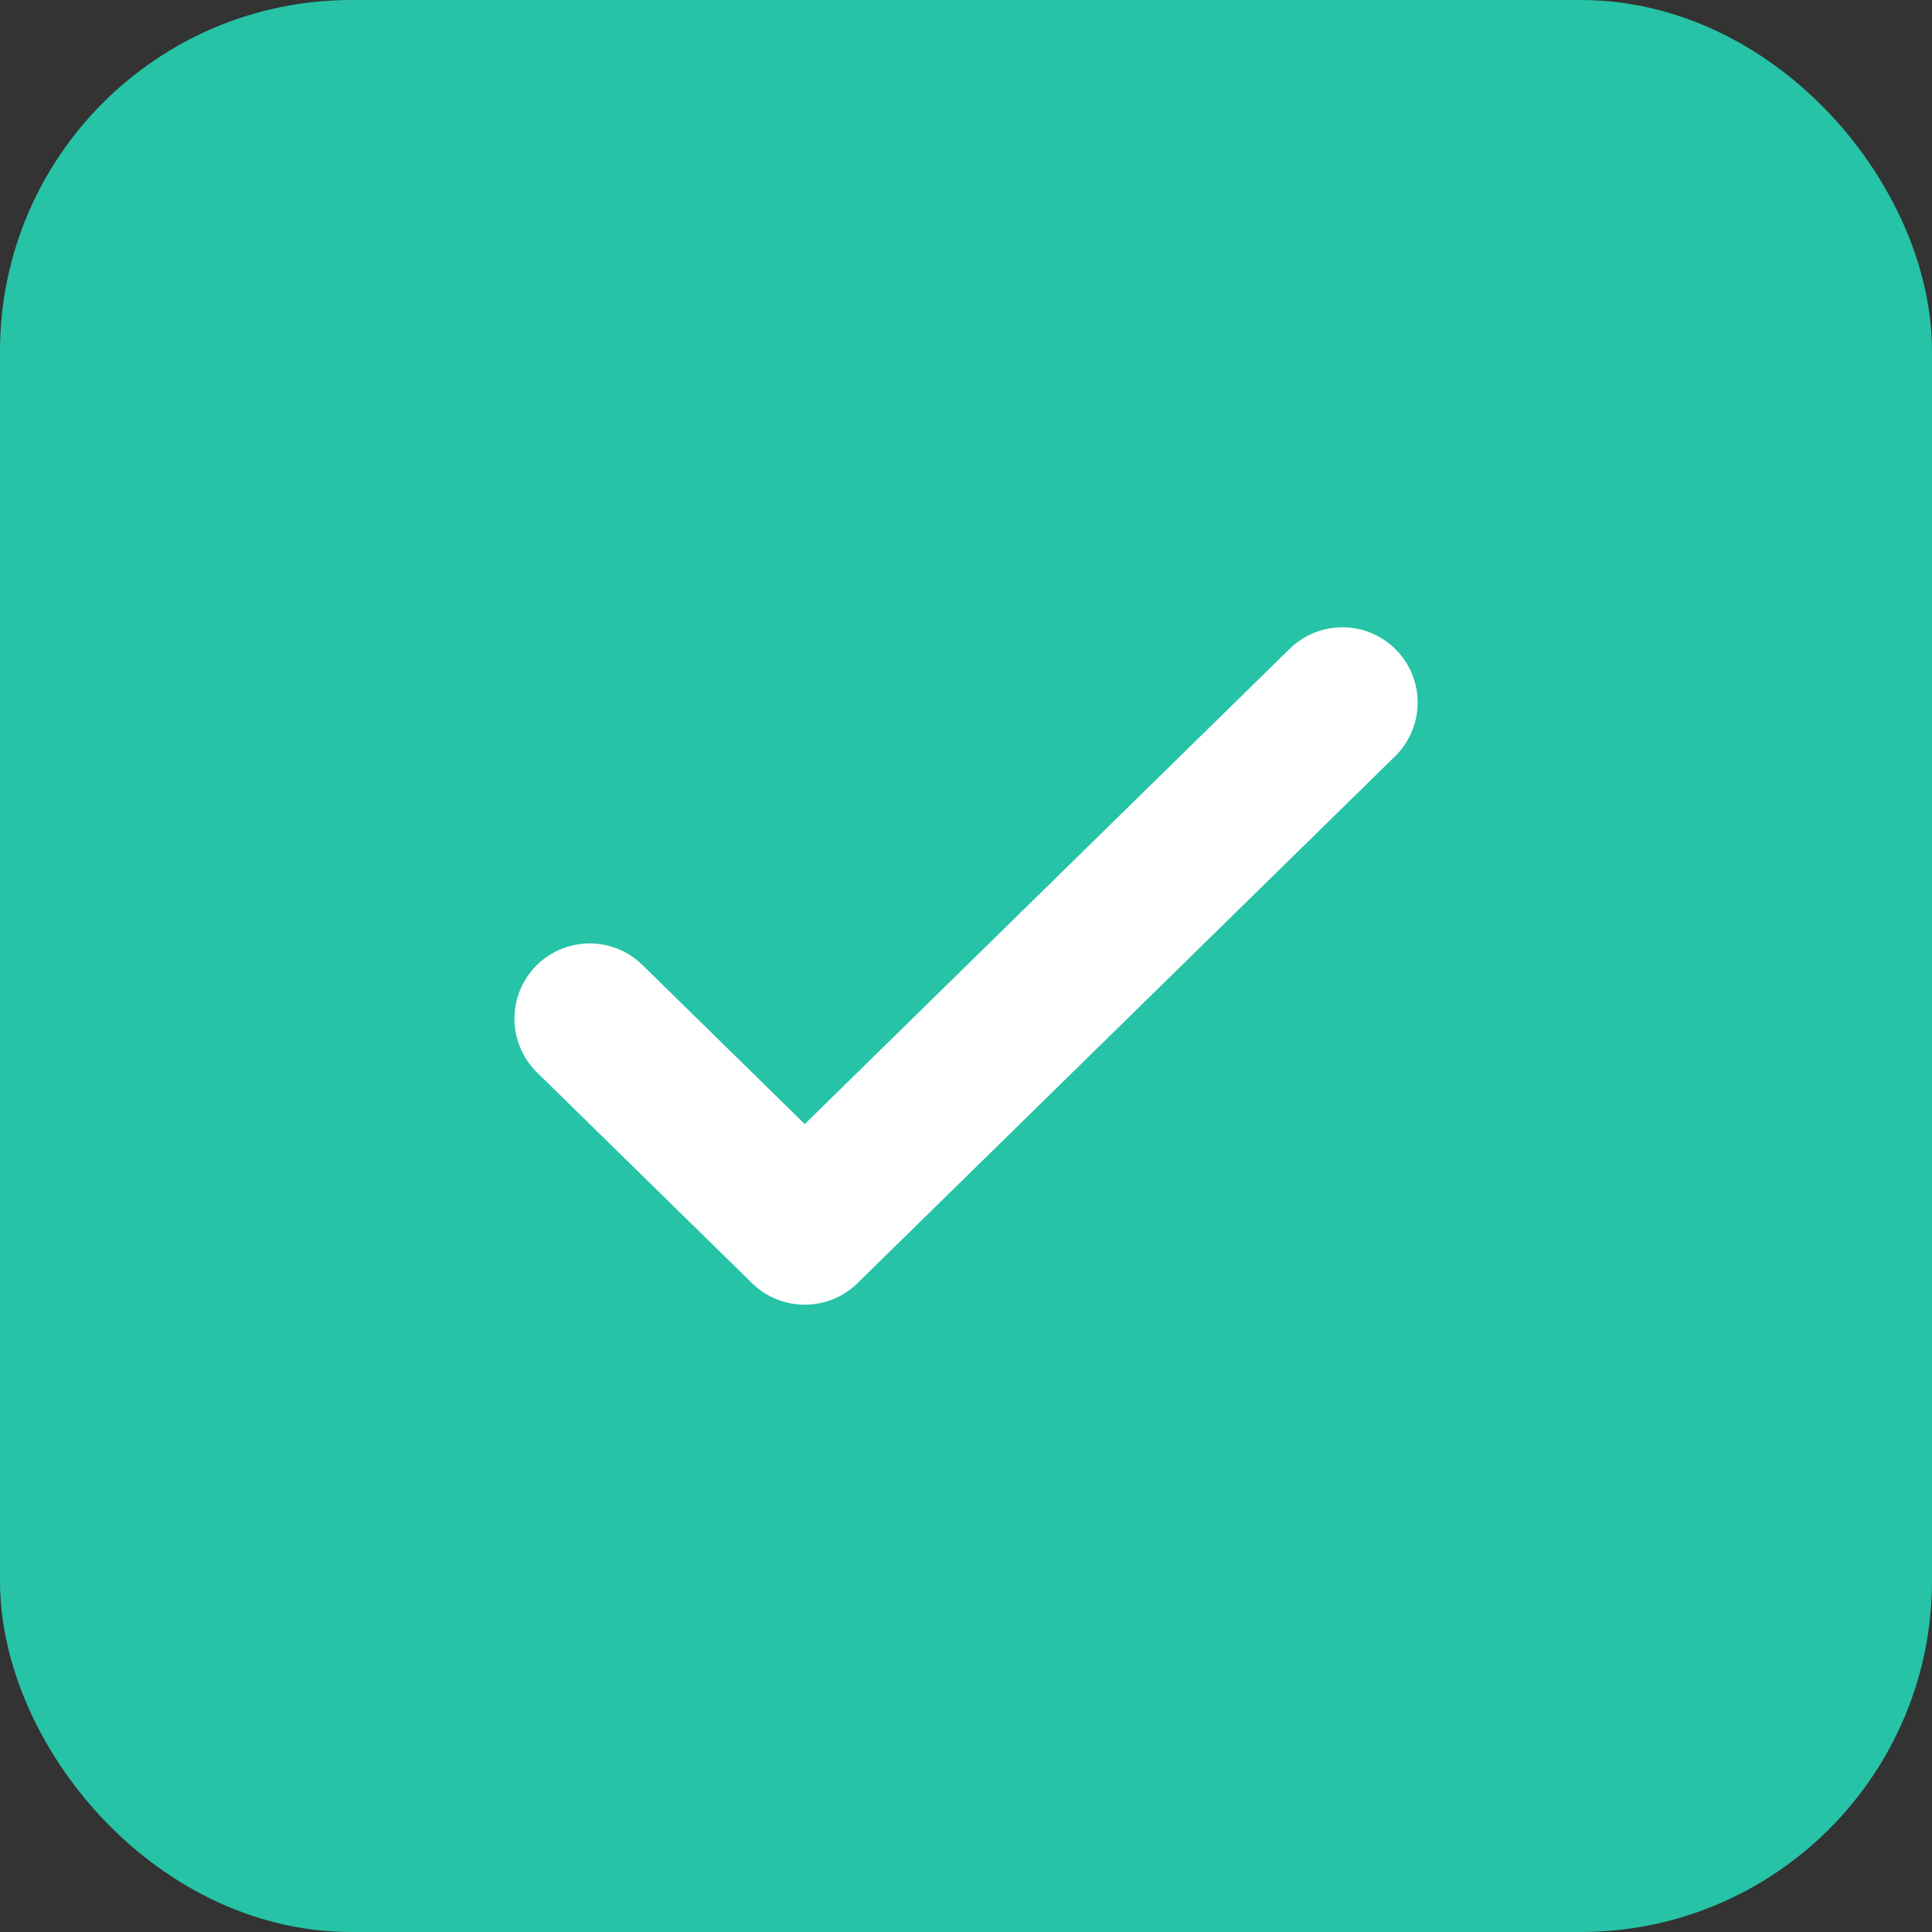
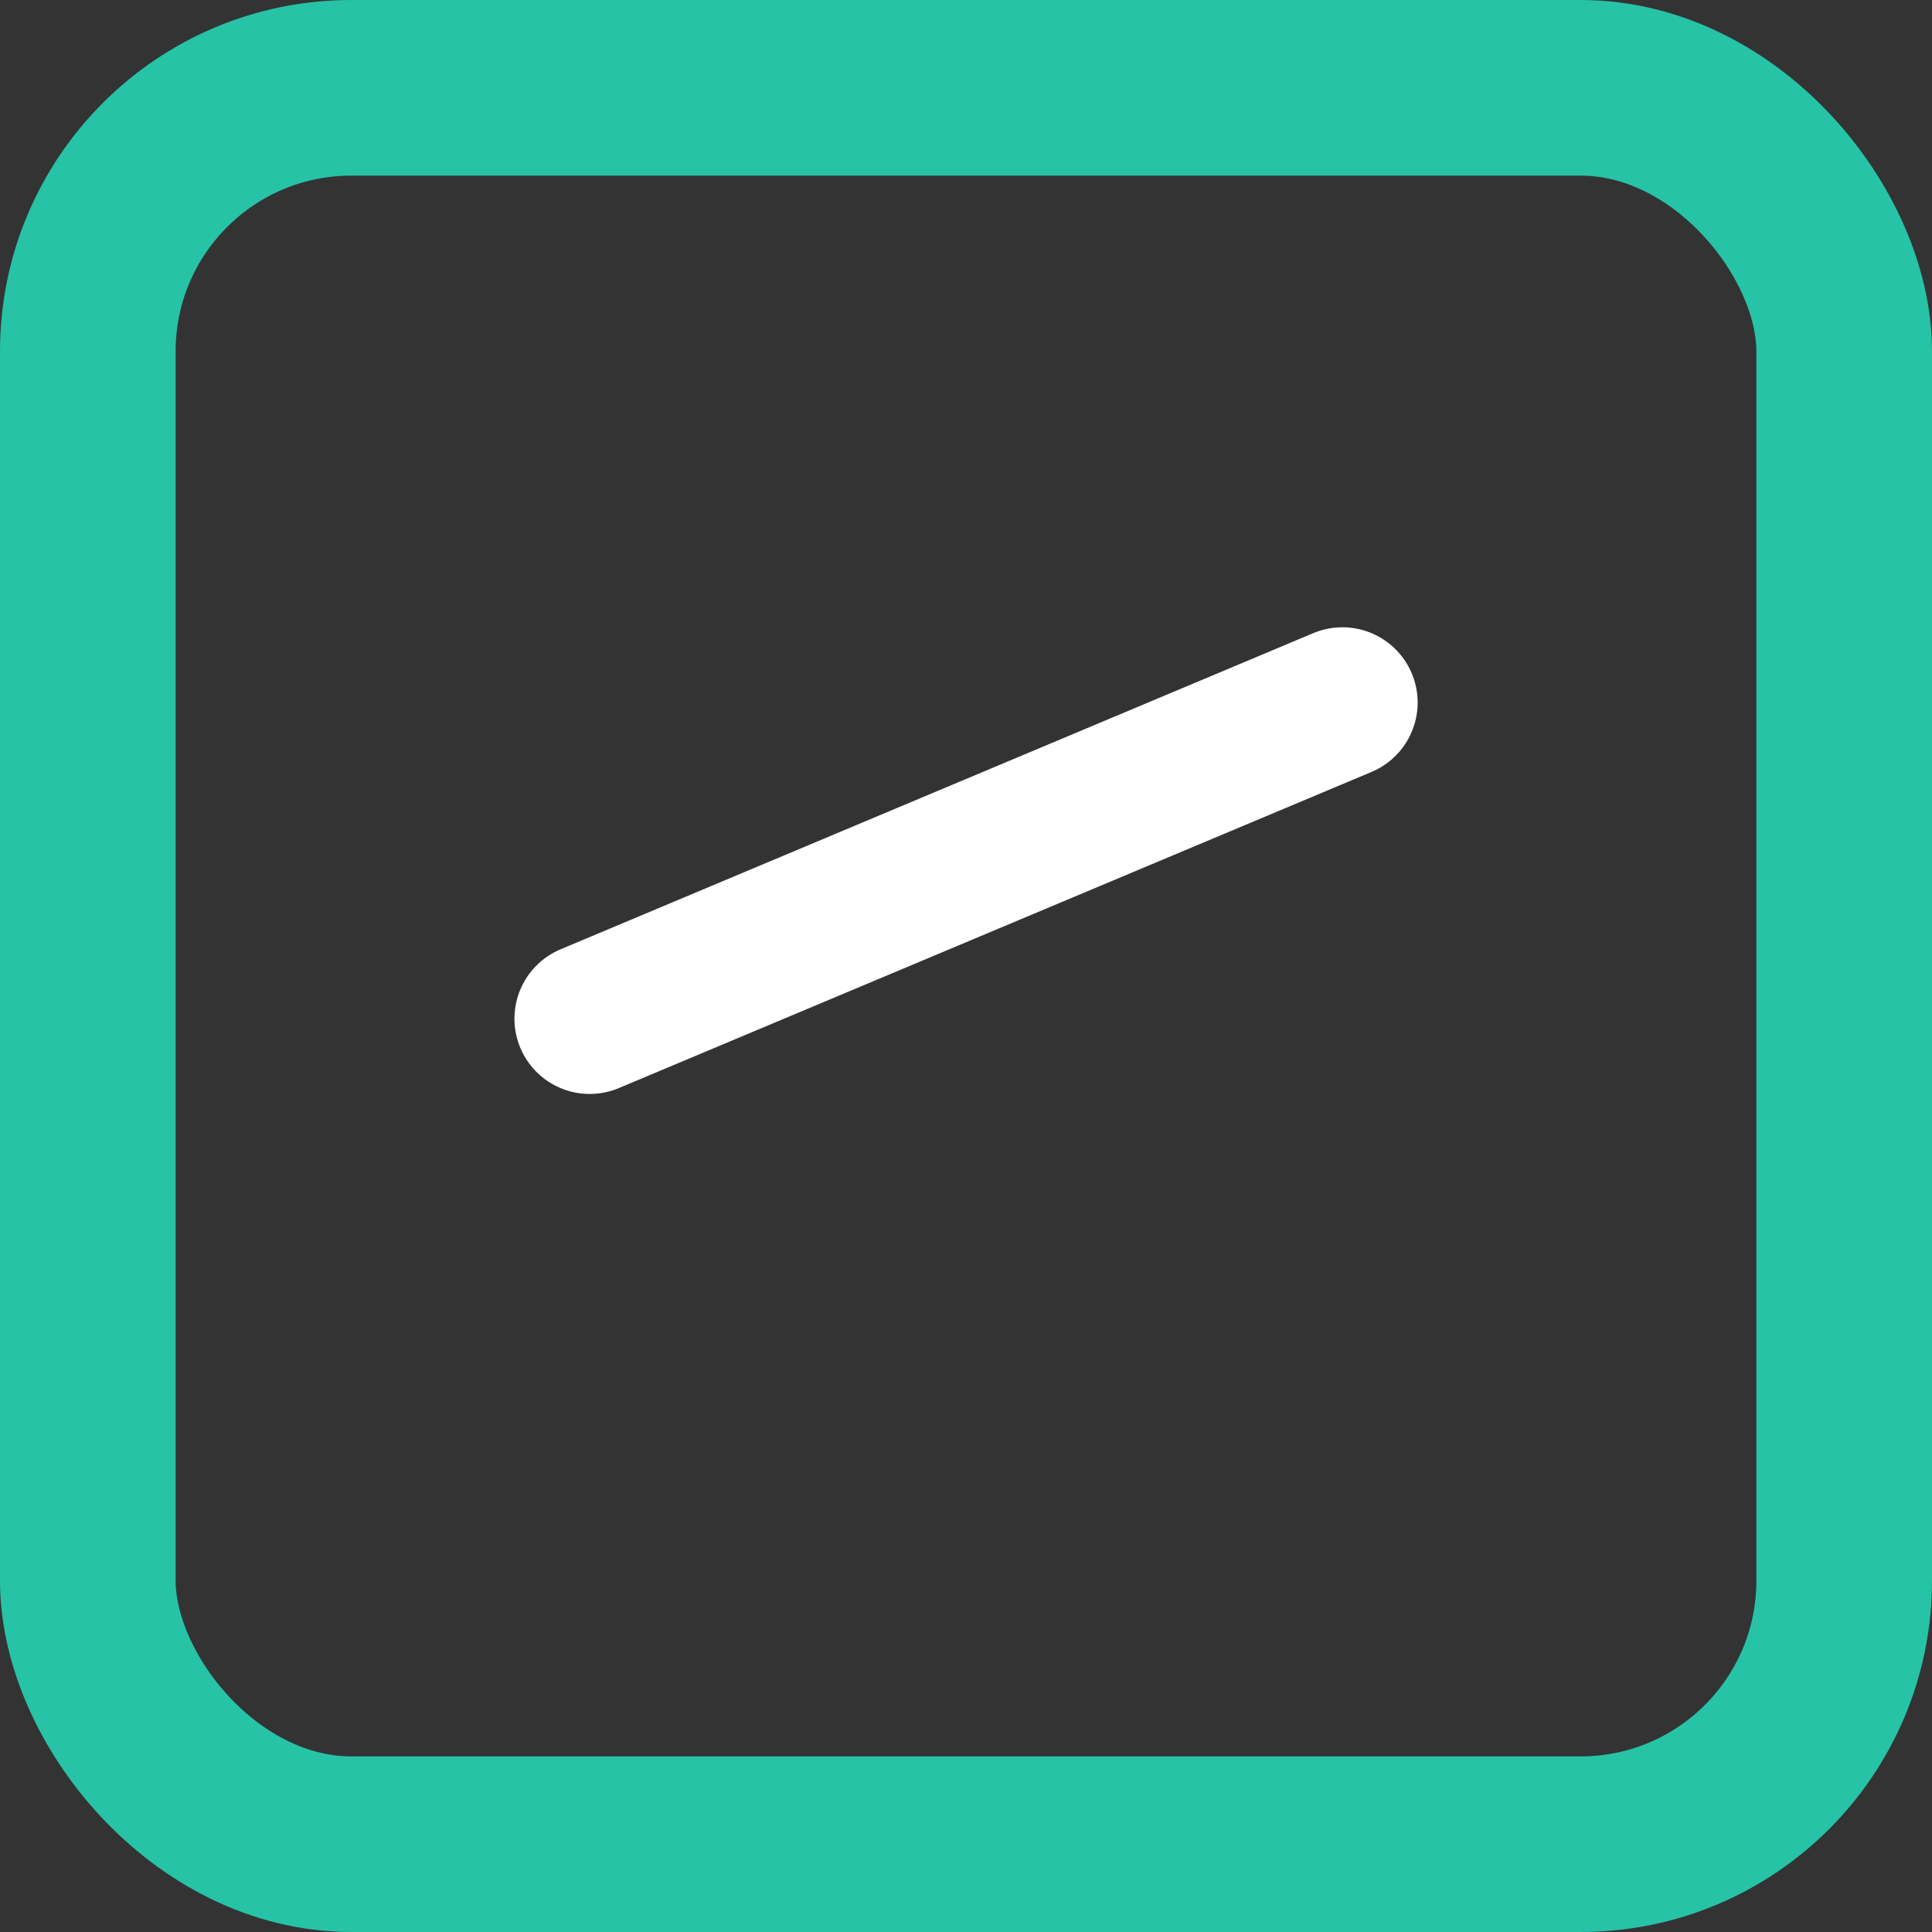
<svg xmlns="http://www.w3.org/2000/svg" width="22" height="22" viewBox="0 0 22 22" fill="none">
  <rect x="0" y="0" width="22" height="22" fill="#333333" stroke="none" />
-   <rect x="1" y="1" width="20" height="20" rx="3" fill="#26C3A7" />
  <rect x="1" y="1" width="20" height="20" rx="3" stroke="#26C3A7" stroke-width="2" />
-   <path d="M6.715 11.6L9.164 14L15.286 8" stroke="white" stroke-width="1.714" stroke-linecap="round" stroke-linejoin="round" />
+   <path d="M6.715 11.6L15.286 8" stroke="white" stroke-width="1.714" stroke-linecap="round" stroke-linejoin="round" />
</svg>